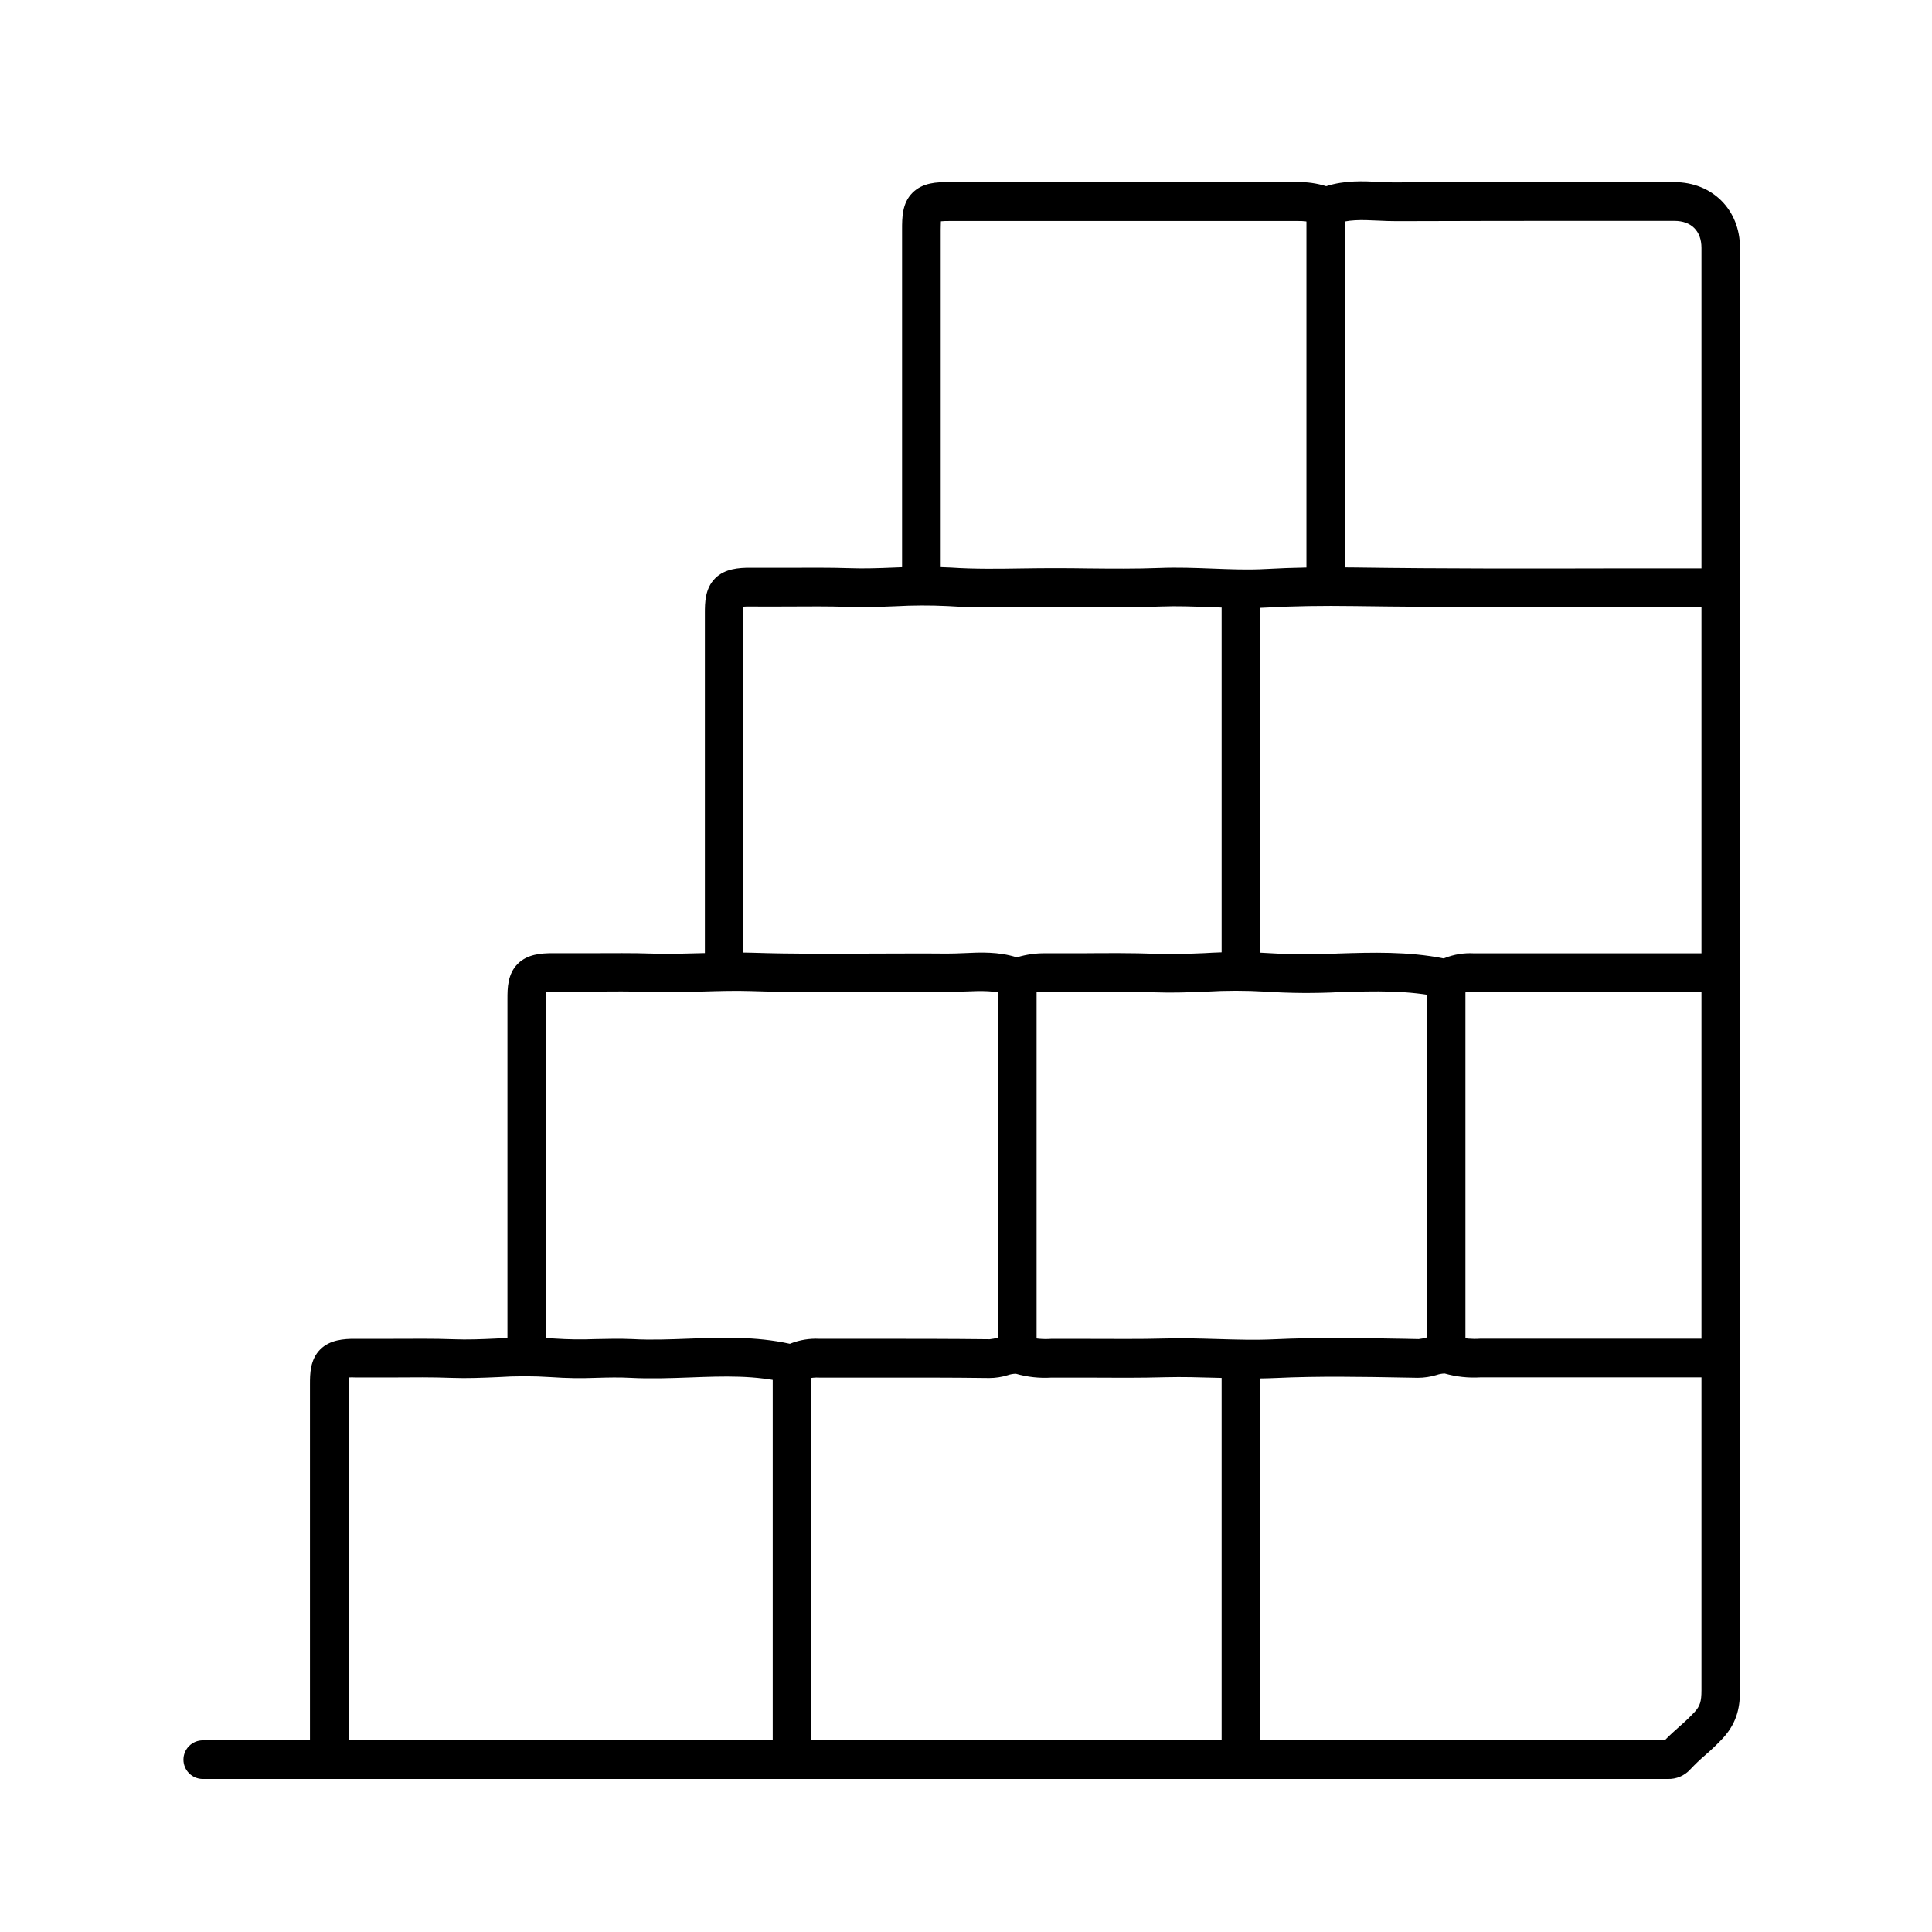
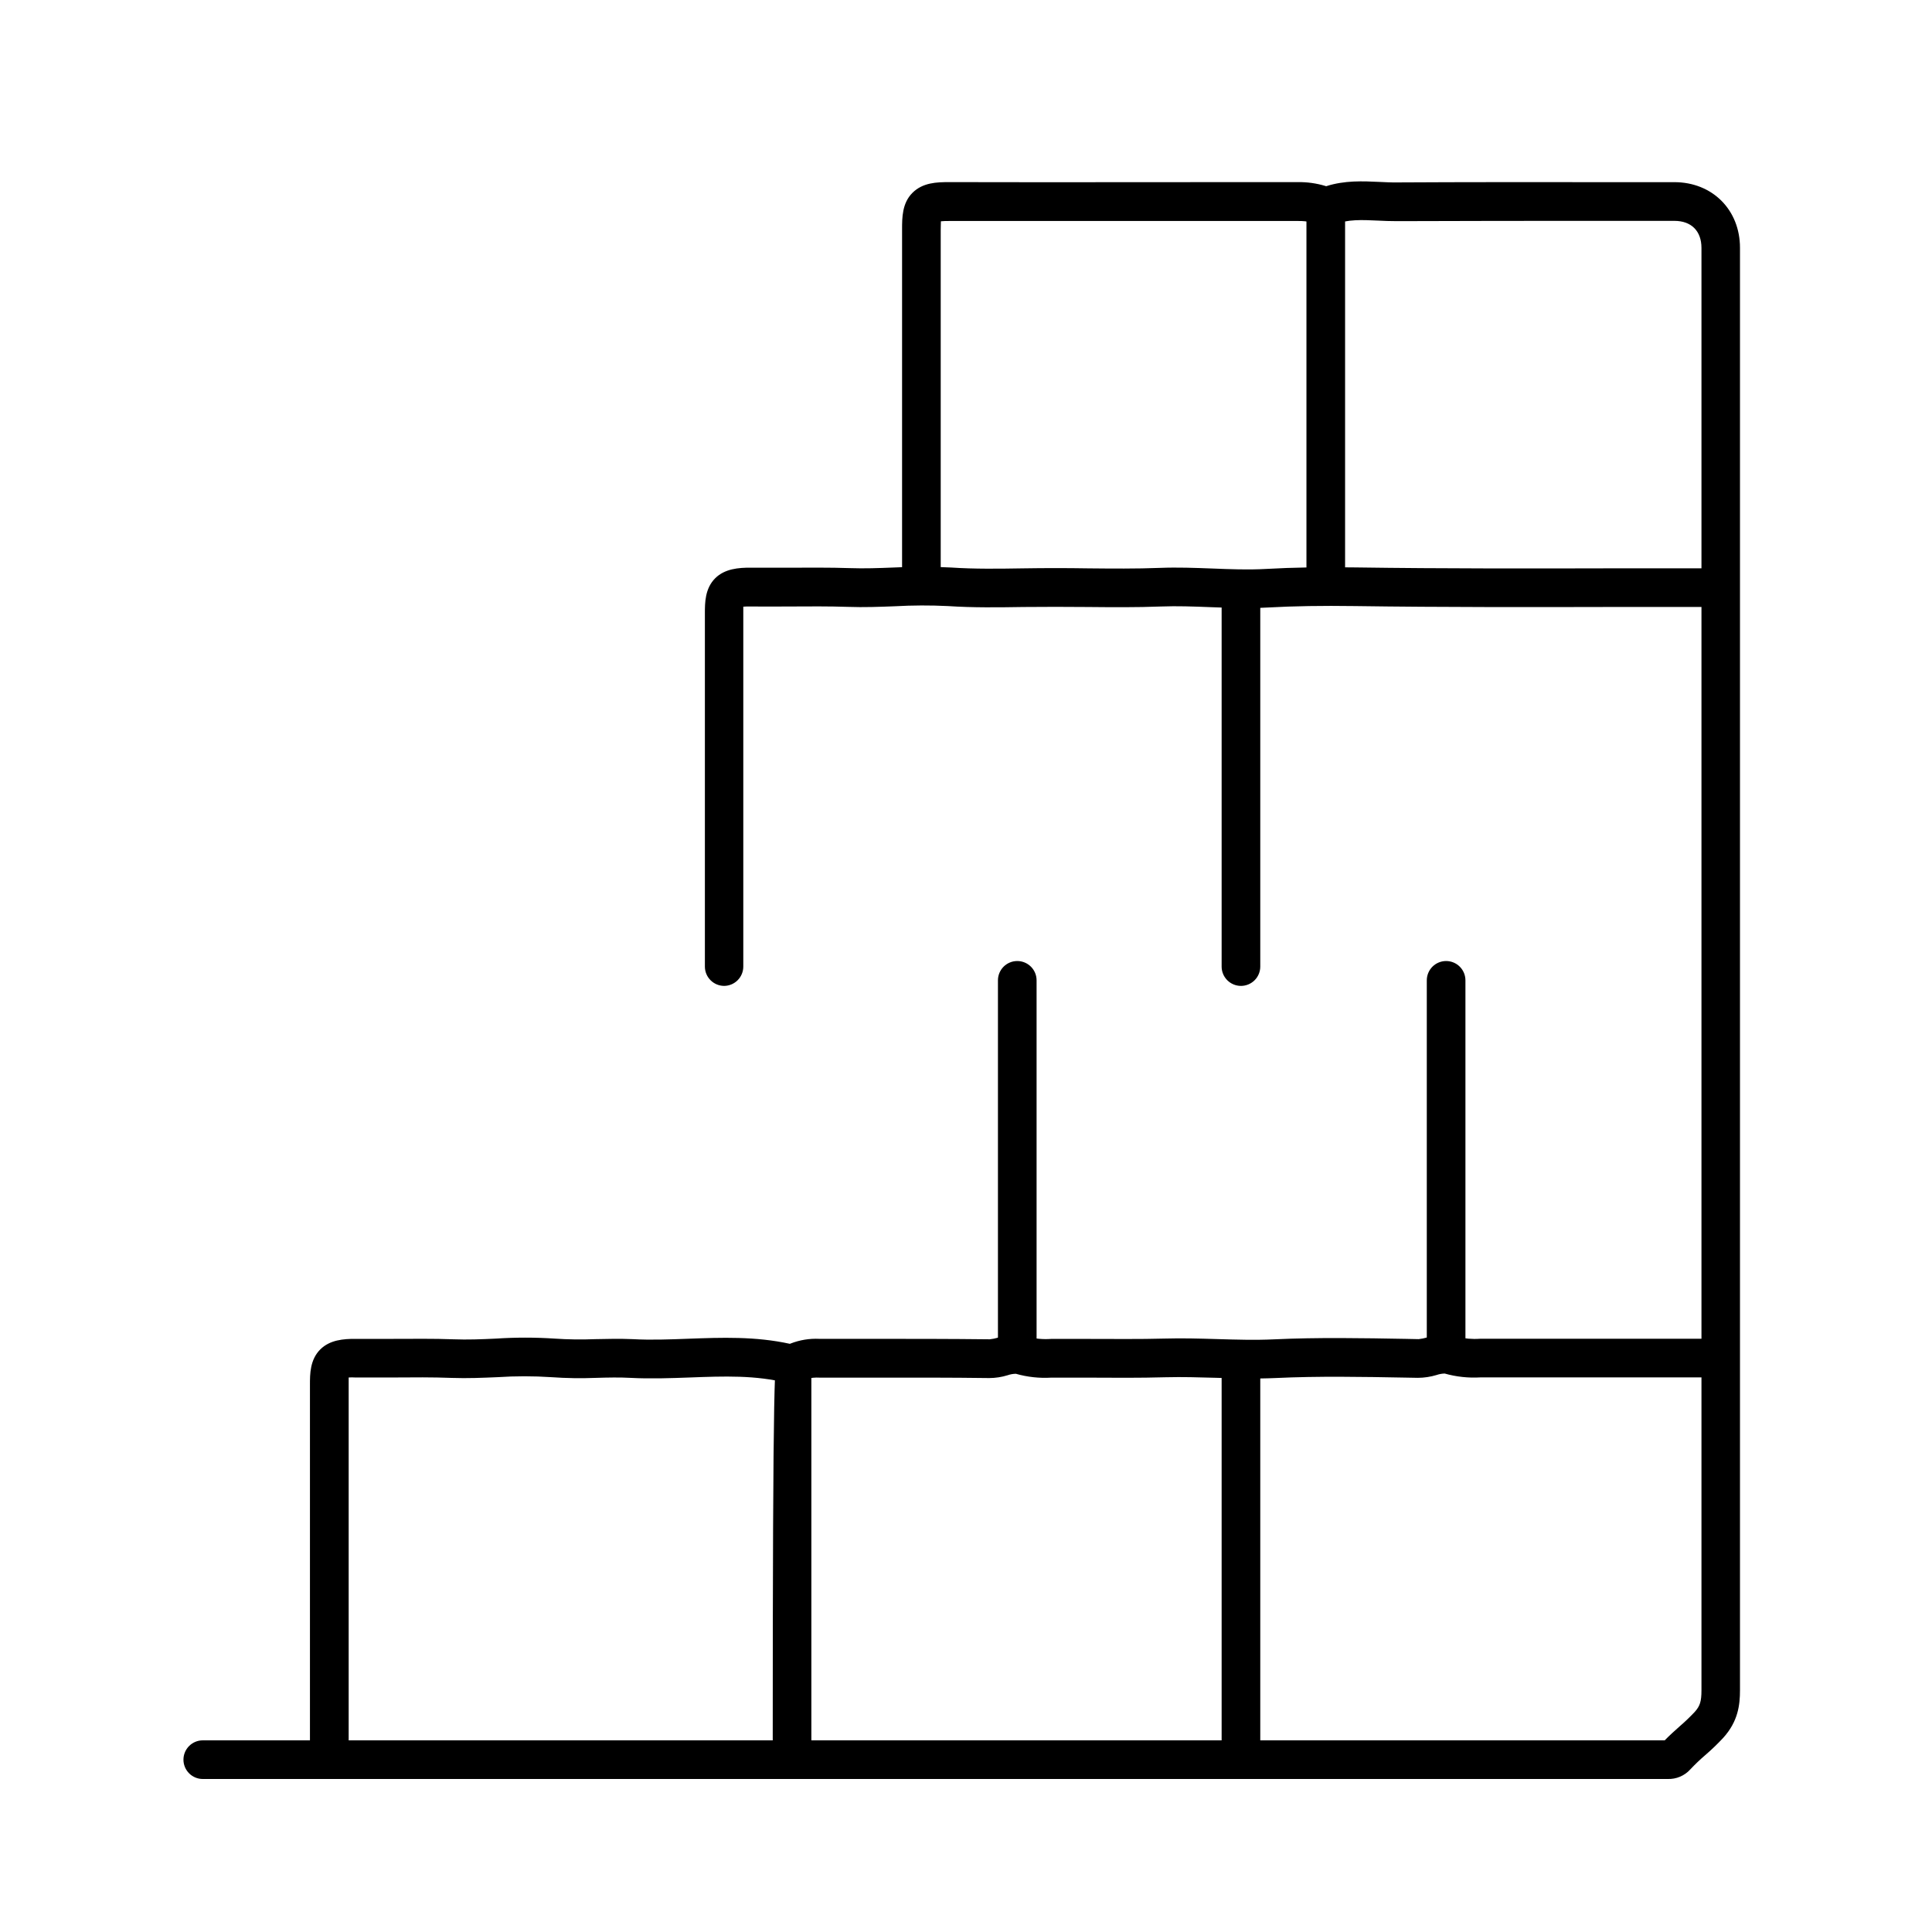
<svg xmlns="http://www.w3.org/2000/svg" width="172" height="172" viewBox="0 0 172 172" fill="none">
  <g clip-path="url(#clip0_132_1341)">
    <path d="M148.473 158.378C148.335 158.378 148.211 158.378 148.129 158.378C148.046 158.378 148.033 158.378 147.981 158.378H68.355H18.052C17.596 158.378 17.158 158.197 16.836 157.874C16.513 157.552 16.332 157.114 16.332 156.658C16.332 156.202 16.513 155.764 16.836 155.442C17.158 155.119 17.596 154.938 18.052 154.938H68.341H147.967H148.204C148.641 154.487 149.092 154.085 149.529 153.696C150.001 153.291 150.451 152.86 150.877 152.406C151.345 151.887 151.476 151.471 151.476 150.476C151.476 113.026 151.476 75.575 151.476 38.123V22.072C151.476 20.568 150.578 19.663 149.068 19.663H142.532C136.574 19.663 130.413 19.663 124.358 19.688C123.787 19.688 123.213 19.667 122.662 19.639C121.269 19.574 119.955 19.512 118.823 19.983C118.501 20.12 118.151 20.175 117.803 20.145C117.454 20.115 117.119 20.001 116.825 19.811C116.412 19.71 115.987 19.664 115.562 19.674H111.679C102.776 19.674 93.57 19.674 84.503 19.674C84.257 19.669 84.011 19.678 83.766 19.701C83.766 19.877 83.749 20.121 83.749 20.434C83.749 28.181 83.749 35.93 83.749 43.682V51.745C83.749 52.201 83.568 52.639 83.245 52.961C82.923 53.284 82.485 53.465 82.029 53.465C81.573 53.465 81.135 53.284 80.813 52.961C80.49 52.639 80.309 52.201 80.309 51.745V43.661C80.309 35.91 80.309 28.161 80.309 20.417C80.309 19.385 80.309 18.091 81.231 17.169C82.153 16.248 83.398 16.213 84.51 16.213C93.56 16.234 102.762 16.213 111.661 16.213H115.549C116.378 16.201 117.204 16.317 117.998 16.557L118.063 16.578C119.714 16.048 121.348 16.127 122.81 16.196C123.34 16.22 123.842 16.248 124.324 16.241C130.392 16.206 136.557 16.213 142.522 16.217H149.058C152.439 16.217 154.906 18.673 154.906 22.065V38.116C154.906 75.566 154.906 113.017 154.906 150.47C154.906 151.815 154.727 153.256 153.423 154.704C152.915 155.251 152.376 155.769 151.81 156.256C151.343 156.656 150.899 157.08 150.478 157.528C150.226 157.807 149.915 158.027 149.569 158.174C149.223 158.32 148.849 158.39 148.473 158.378Z" fill="black" />
    <path d="M29.314 158.213C28.858 158.213 28.42 158.032 28.098 157.709C27.775 157.387 27.594 156.949 27.594 156.493V148.185C27.594 139.874 27.594 131.565 27.594 123.259C27.594 122.327 27.594 121.051 28.519 120.129C29.372 119.286 30.583 119.186 31.67 119.196C32.757 119.207 33.937 119.196 35.045 119.196C36.785 119.196 38.581 119.165 40.367 119.234C41.608 119.282 42.847 119.234 44.151 119.172C45.89 119.057 47.636 119.057 49.376 119.172C50.583 119.254 51.793 119.27 53.002 119.22C54.078 119.196 55.193 119.172 56.318 119.22C57.945 119.31 59.569 119.248 61.289 119.183C64.23 119.076 67.26 118.962 70.326 119.637L70.377 119.613C71.192 119.294 72.066 119.151 72.94 119.193H72.985C74.528 119.193 76.075 119.193 77.625 119.193C81.065 119.193 84.612 119.193 88.11 119.234C88.355 119.209 88.597 119.161 88.833 119.09C89.695 118.797 90.625 118.772 91.502 119.017C92.176 119.188 92.873 119.25 93.566 119.2H93.996C94.949 119.2 95.898 119.2 96.851 119.2C99.101 119.2 101.426 119.231 103.7 119.169C105.252 119.124 106.796 119.169 108.303 119.213C110.064 119.265 111.743 119.317 113.418 119.238C117.336 119.055 121.303 119.128 125.138 119.196L126.298 119.22C126.542 119.195 126.784 119.146 127.02 119.076C127.881 118.783 128.811 118.758 129.686 119.004C130.36 119.174 131.057 119.235 131.75 119.186H153.047C153.503 119.186 153.941 119.367 154.263 119.69C154.586 120.012 154.767 120.45 154.767 120.906C154.767 121.362 154.586 121.8 154.263 122.122C153.941 122.445 153.503 122.626 153.047 122.626H131.778C130.712 122.688 129.644 122.572 128.616 122.282C128.37 122.288 128.126 122.332 127.894 122.413C127.356 122.575 126.798 122.66 126.236 122.664L125.073 122.643C121.289 122.574 117.385 122.502 113.58 122.681C111.76 122.764 109.951 122.712 108.203 122.66C106.752 122.619 105.248 122.574 103.793 122.612C101.461 122.678 99.108 122.66 96.827 122.647C95.885 122.647 94.939 122.647 93.993 122.647H93.59C92.528 122.711 91.463 122.595 90.439 122.303C90.189 122.307 89.942 122.351 89.706 122.433C89.175 122.598 88.622 122.682 88.066 122.684C84.595 122.636 81.055 122.643 77.632 122.647H72.981C72.585 122.622 72.188 122.66 71.805 122.76C71.561 122.942 71.282 123.069 70.985 123.133C70.688 123.196 70.381 123.195 70.085 123.128C67.291 122.413 64.436 122.519 61.412 122.633C59.692 122.695 57.914 122.76 56.129 122.667C55.138 122.612 54.137 122.636 53.077 122.667C51.742 122.72 50.406 122.7 49.073 122.605C47.483 122.5 45.888 122.5 44.298 122.605C42.977 122.66 41.608 122.722 40.225 122.671C38.505 122.605 36.761 122.619 35.066 122.633C33.941 122.633 32.778 122.633 31.625 122.633C31.431 122.62 31.235 122.62 31.041 122.633C31.041 122.767 31.041 122.977 31.041 123.238C31.041 131.547 31.041 139.856 31.041 148.165V156.493C31.041 156.719 30.996 156.943 30.909 157.153C30.822 157.362 30.695 157.552 30.535 157.712C30.374 157.871 30.184 157.998 29.974 158.084C29.765 158.17 29.54 158.214 29.314 158.213Z" fill="black" />
    <path d="M64.474 87.771C64.018 87.771 63.58 87.59 63.258 87.267C62.935 86.945 62.754 86.507 62.754 86.051V78.188C62.754 70.328 62.754 62.467 62.754 54.603C62.754 53.67 62.754 52.394 63.679 51.472C64.532 50.63 65.764 50.53 66.83 50.54C67.983 50.54 69.166 50.54 70.308 50.54C72.056 50.54 73.865 50.516 75.657 50.578C76.947 50.623 78.227 50.578 79.582 50.523C81.269 50.435 82.959 50.435 84.646 50.523C86.762 50.667 88.963 50.633 91.093 50.599C93.019 50.568 94.945 50.568 96.868 50.599C98.977 50.619 101.155 50.64 103.274 50.557C104.842 50.495 106.397 50.557 107.904 50.612C109.565 50.678 111.138 50.74 112.72 50.65C115.094 50.516 117.691 50.471 120.666 50.516C128.547 50.63 136.573 50.612 144.33 50.595C147.238 50.595 150.145 50.595 153.05 50.595C153.507 50.595 153.944 50.776 154.267 51.099C154.589 51.422 154.77 51.859 154.77 52.315C154.77 52.771 154.589 53.209 154.267 53.531C153.944 53.854 153.507 54.035 153.05 54.035C150.147 54.035 147.243 54.035 144.337 54.035C136.566 54.052 128.513 54.069 120.601 53.956C117.708 53.915 115.186 53.956 112.895 54.083C111.148 54.183 109.421 54.114 107.735 54.052C106.229 53.994 104.808 53.939 103.373 53.994C101.172 54.08 98.95 54.059 96.803 54.039C94.908 54.021 93.019 54.021 91.11 54.039C88.912 54.073 86.638 54.107 84.381 53.956C82.814 53.879 81.245 53.885 79.679 53.973C78.323 54.025 76.927 54.08 75.506 54.028C73.786 53.97 72.011 53.984 70.301 53.994C69.142 53.994 67.941 54.011 66.758 53.994C66.563 53.989 66.368 53.995 66.173 54.011C66.173 54.145 66.173 54.338 66.173 54.613C66.173 62.477 66.173 70.34 66.173 78.201V86.065C66.17 86.515 65.99 86.946 65.672 87.265C65.354 87.584 64.924 87.766 64.474 87.771Z" fill="black" />
-     <path d="M46.896 122.093C46.44 122.093 46.002 121.911 45.679 121.589C45.357 121.266 45.176 120.829 45.176 120.373V112.512C45.176 104.648 45.176 96.787 45.176 88.928C45.176 87.995 45.176 86.716 46.101 85.797C46.954 84.951 48.165 84.855 49.252 84.862C50.405 84.862 51.584 84.862 52.727 84.862C54.474 84.862 56.283 84.834 58.079 84.896C59.521 84.948 60.941 84.896 62.448 84.858C63.955 84.82 65.465 84.769 67.006 84.82C70.498 84.934 74.068 84.916 77.522 84.896C79.731 84.896 82.015 84.872 84.268 84.896C84.767 84.896 85.276 84.879 85.816 84.855C87.264 84.786 88.884 84.71 90.522 85.233L90.587 85.212C91.385 84.974 92.214 84.858 93.047 84.868C94.134 84.868 95.224 84.868 96.315 84.868C98.499 84.851 100.756 84.834 102.992 84.916C104.385 84.965 105.771 84.916 107.233 84.855C109.14 84.736 111.051 84.736 112.958 84.855C115.007 84.98 117.061 84.991 119.112 84.889C122.18 84.793 125.348 84.696 128.541 85.329L128.613 85.295C129.441 84.967 130.331 84.822 131.22 84.872C136.924 84.872 142.629 84.872 148.334 84.872H153.054C153.51 84.872 153.948 85.053 154.27 85.376C154.593 85.698 154.774 86.136 154.774 86.592C154.774 87.048 154.593 87.485 154.27 87.808C153.948 88.13 153.51 88.312 153.054 88.312H148.334C142.629 88.312 136.923 88.312 131.217 88.312C130.822 88.287 130.426 88.327 130.044 88.429C129.807 88.604 129.536 88.729 129.248 88.794C128.96 88.859 128.662 88.864 128.372 88.807C125.41 88.136 122.404 88.229 119.222 88.326C117.044 88.436 114.862 88.421 112.686 88.281C110.918 88.174 109.146 88.174 107.378 88.281C105.912 88.339 104.399 88.398 102.871 88.343C100.711 88.264 98.496 88.281 96.335 88.298C95.235 88.298 94.13 88.315 93.03 88.298C92.605 88.284 92.179 88.331 91.767 88.436C91.473 88.624 91.138 88.738 90.791 88.768C90.443 88.798 90.094 88.743 89.772 88.608C88.647 88.15 87.347 88.212 85.971 88.264C85.407 88.288 84.822 88.312 84.227 88.308C82.001 88.288 79.731 88.308 77.532 88.308C74.048 88.329 70.443 88.35 66.868 88.229C65.437 88.181 63.958 88.229 62.531 88.27C61.034 88.315 59.49 88.36 57.938 88.308C56.218 88.246 54.443 88.26 52.727 88.274C51.571 88.274 50.374 88.291 49.19 88.274C48.925 88.274 48.736 88.274 48.605 88.274C48.605 88.412 48.605 88.618 48.605 88.879C48.605 96.743 48.605 104.606 48.605 112.467V120.373C48.605 120.827 48.426 121.263 48.105 121.585C47.785 121.907 47.35 122.09 46.896 122.093Z" fill="black" />
    <path d="M110.478 158.212C110.022 158.212 109.584 158.031 109.262 157.708C108.939 157.386 108.758 156.948 108.758 156.492V121.473C108.758 121.017 108.939 120.579 109.262 120.257C109.584 119.934 110.022 119.753 110.478 119.753C110.934 119.753 111.371 119.934 111.694 120.257C112.017 120.579 112.198 121.017 112.198 121.473V156.492C112.198 156.948 112.017 157.386 111.694 157.708C111.371 158.031 110.934 158.212 110.478 158.212Z" fill="black" />
-     <path d="M70.513 158.212C70.057 158.212 69.619 158.031 69.297 157.708C68.974 157.386 68.793 156.948 68.793 156.492V121.611C68.793 121.154 68.974 120.717 69.297 120.394C69.619 120.072 70.057 119.891 70.513 119.891C70.969 119.891 71.407 120.072 71.729 120.394C72.052 120.717 72.233 121.154 72.233 121.611V156.492C72.233 156.948 72.052 157.386 71.729 157.708C71.407 158.031 70.969 158.212 70.513 158.212Z" fill="black" />
+     <path d="M70.513 158.212C70.057 158.212 69.619 158.031 69.297 157.708C68.974 157.386 68.793 156.948 68.793 156.492C68.793 121.154 68.974 120.717 69.297 120.394C69.619 120.072 70.057 119.891 70.513 119.891C70.969 119.891 71.407 120.072 71.729 120.394C72.052 120.717 72.233 121.154 72.233 121.611V156.492C72.233 156.948 72.052 157.386 71.729 157.708C71.407 158.031 70.969 158.212 70.513 158.212Z" fill="black" />
    <path d="M110.478 87.772C110.022 87.772 109.584 87.59 109.262 87.268C108.939 86.945 108.758 86.508 108.758 86.051V52.818C108.758 52.361 108.939 51.924 109.262 51.601C109.584 51.279 110.022 51.098 110.478 51.098C110.934 51.098 111.371 51.279 111.694 51.601C112.017 51.924 112.198 52.361 112.198 52.818V86.051C112.198 86.508 112.017 86.945 111.694 87.268C111.371 87.59 110.934 87.772 110.478 87.772Z" fill="black" />
    <path d="M118.029 53.437C117.572 53.437 117.135 53.255 116.812 52.933C116.49 52.61 116.309 52.173 116.309 51.717V18.62C116.309 18.164 116.49 17.727 116.812 17.404C117.135 17.082 117.572 16.9 118.029 16.9C118.485 16.9 118.922 17.082 119.245 17.404C119.567 17.727 119.749 18.164 119.749 18.62V51.717C119.749 52.173 119.567 52.61 119.245 52.933C118.922 53.255 118.485 53.437 118.029 53.437Z" fill="black" />
    <path d="M90.564 122.093C90.108 122.093 89.67 121.912 89.348 121.589C89.025 121.267 88.844 120.829 88.844 120.373V87.277C88.844 86.82 89.025 86.383 89.348 86.06C89.67 85.738 90.108 85.557 90.564 85.557C91.02 85.557 91.457 85.738 91.78 86.06C92.103 86.383 92.284 86.82 92.284 87.277V120.373C92.284 120.829 92.103 121.267 91.78 121.589C91.457 121.912 91.02 122.093 90.564 122.093Z" fill="black" />
    <path d="M128.743 122.093C128.287 122.093 127.85 121.912 127.527 121.589C127.205 121.267 127.023 120.829 127.023 120.373V87.277C127.023 86.82 127.205 86.383 127.527 86.06C127.85 85.738 128.287 85.557 128.743 85.557C129.2 85.557 129.637 85.738 129.96 86.06C130.282 86.383 130.463 86.82 130.463 87.277V120.373C130.463 120.829 130.282 121.267 129.96 121.589C129.637 121.912 129.2 122.093 128.743 122.093Z" fill="black" />
  </g>
  <defs>
    <clipPath id="clip0_132_1341">
      <rect width="172" height="172" fill="white" />
    </clipPath>
  </defs>
</svg>